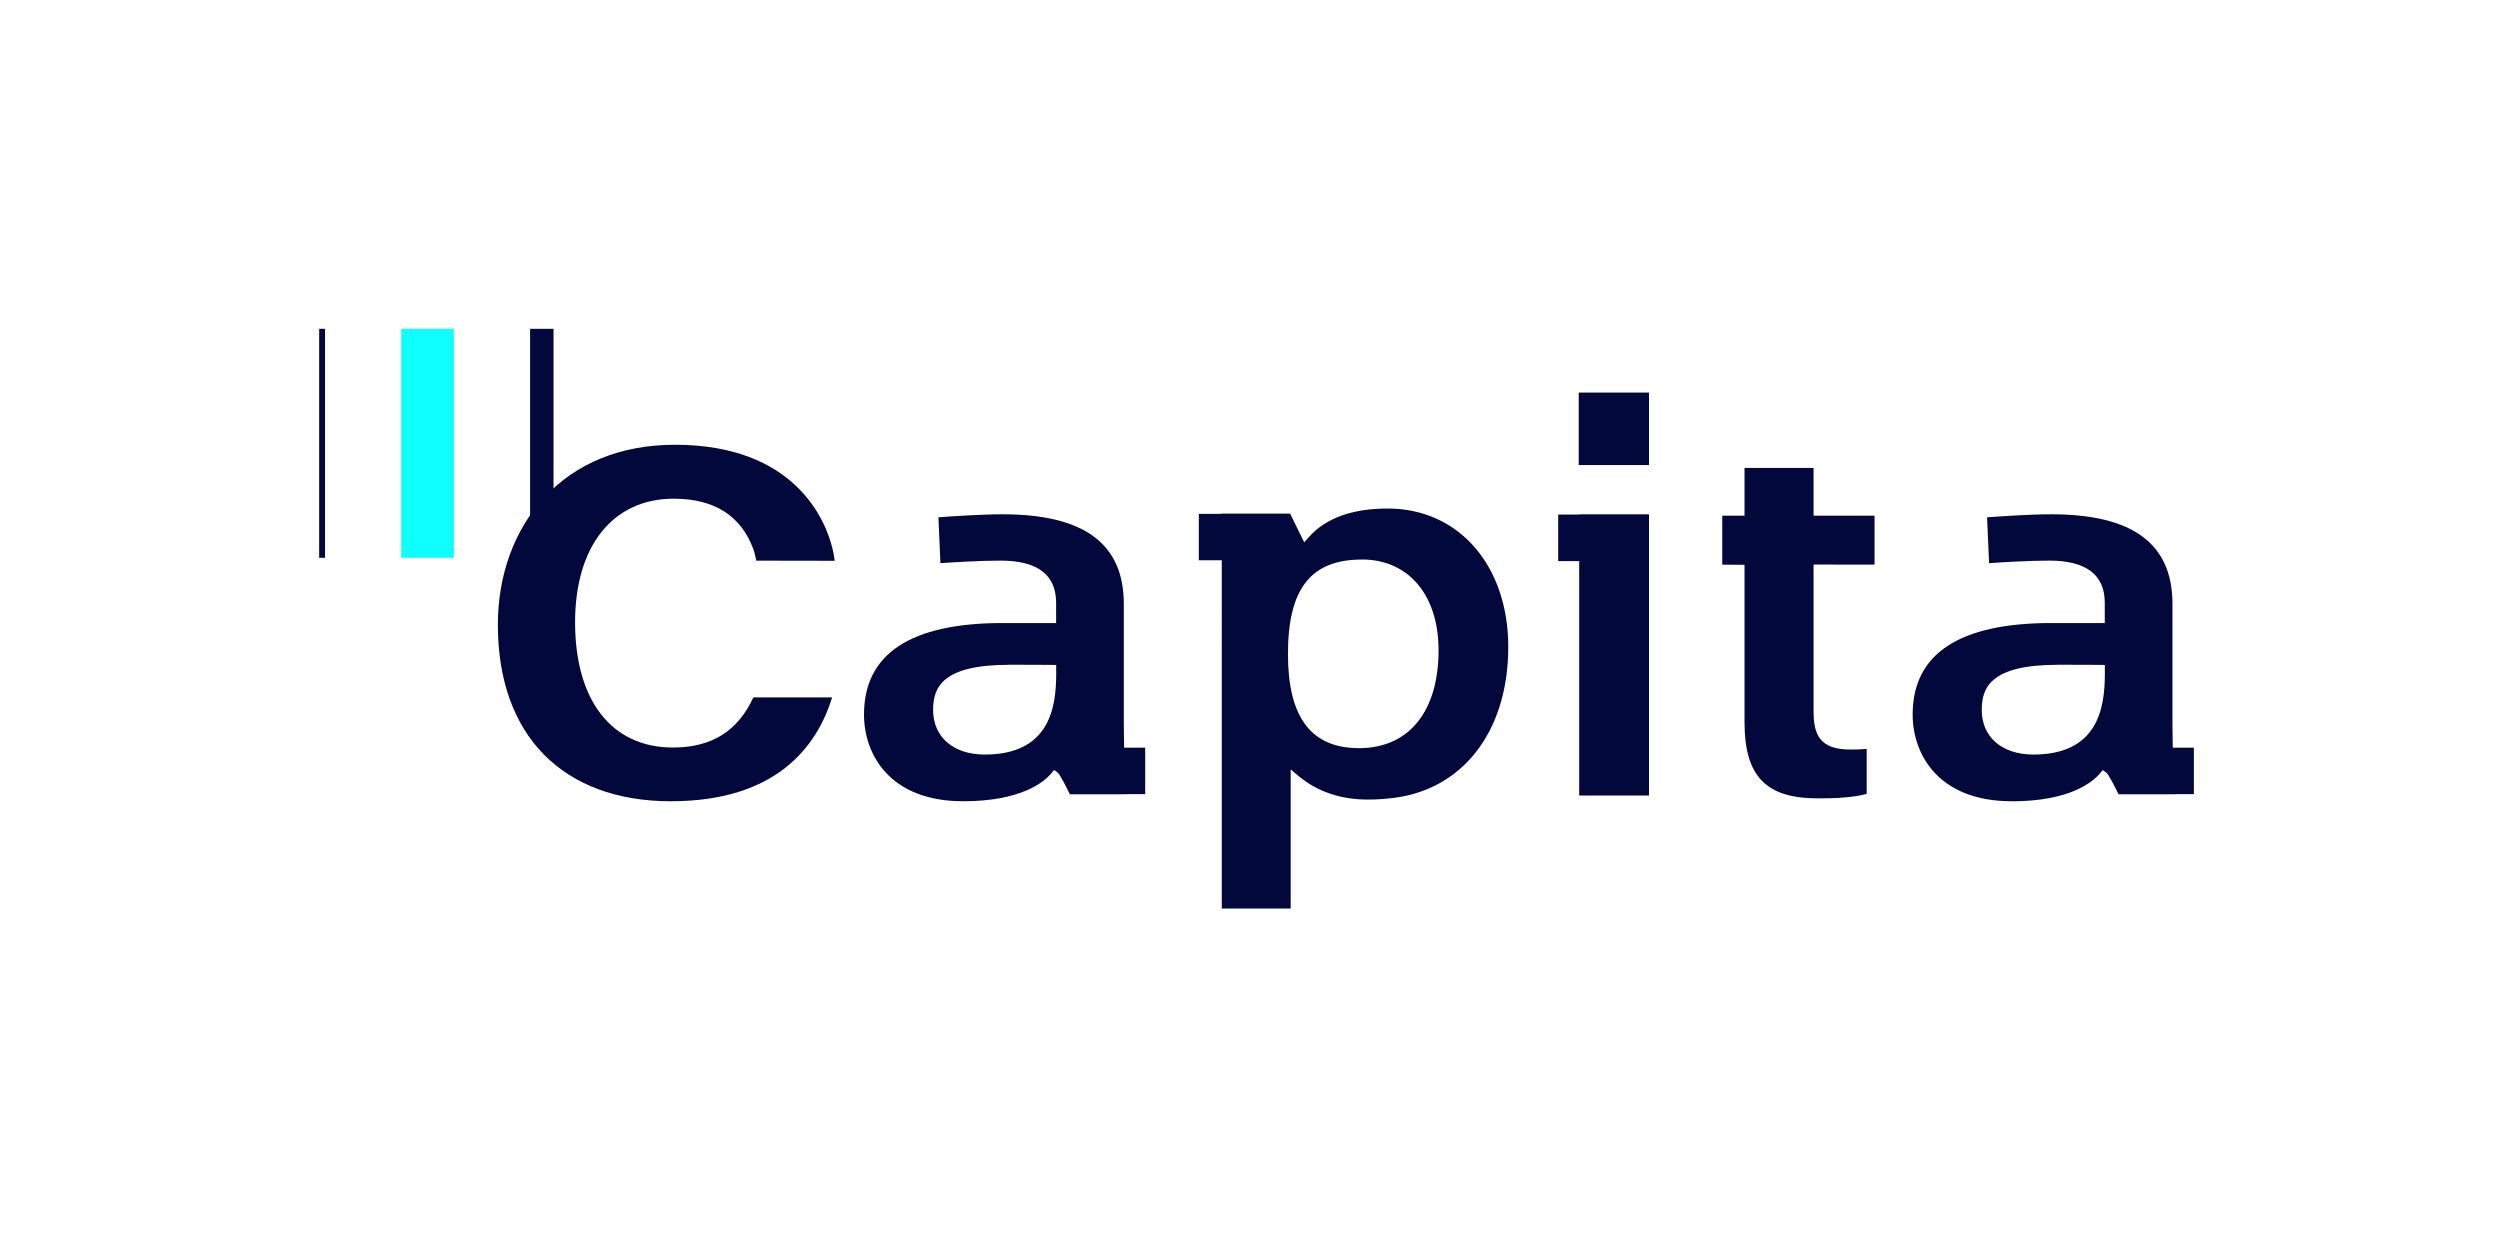
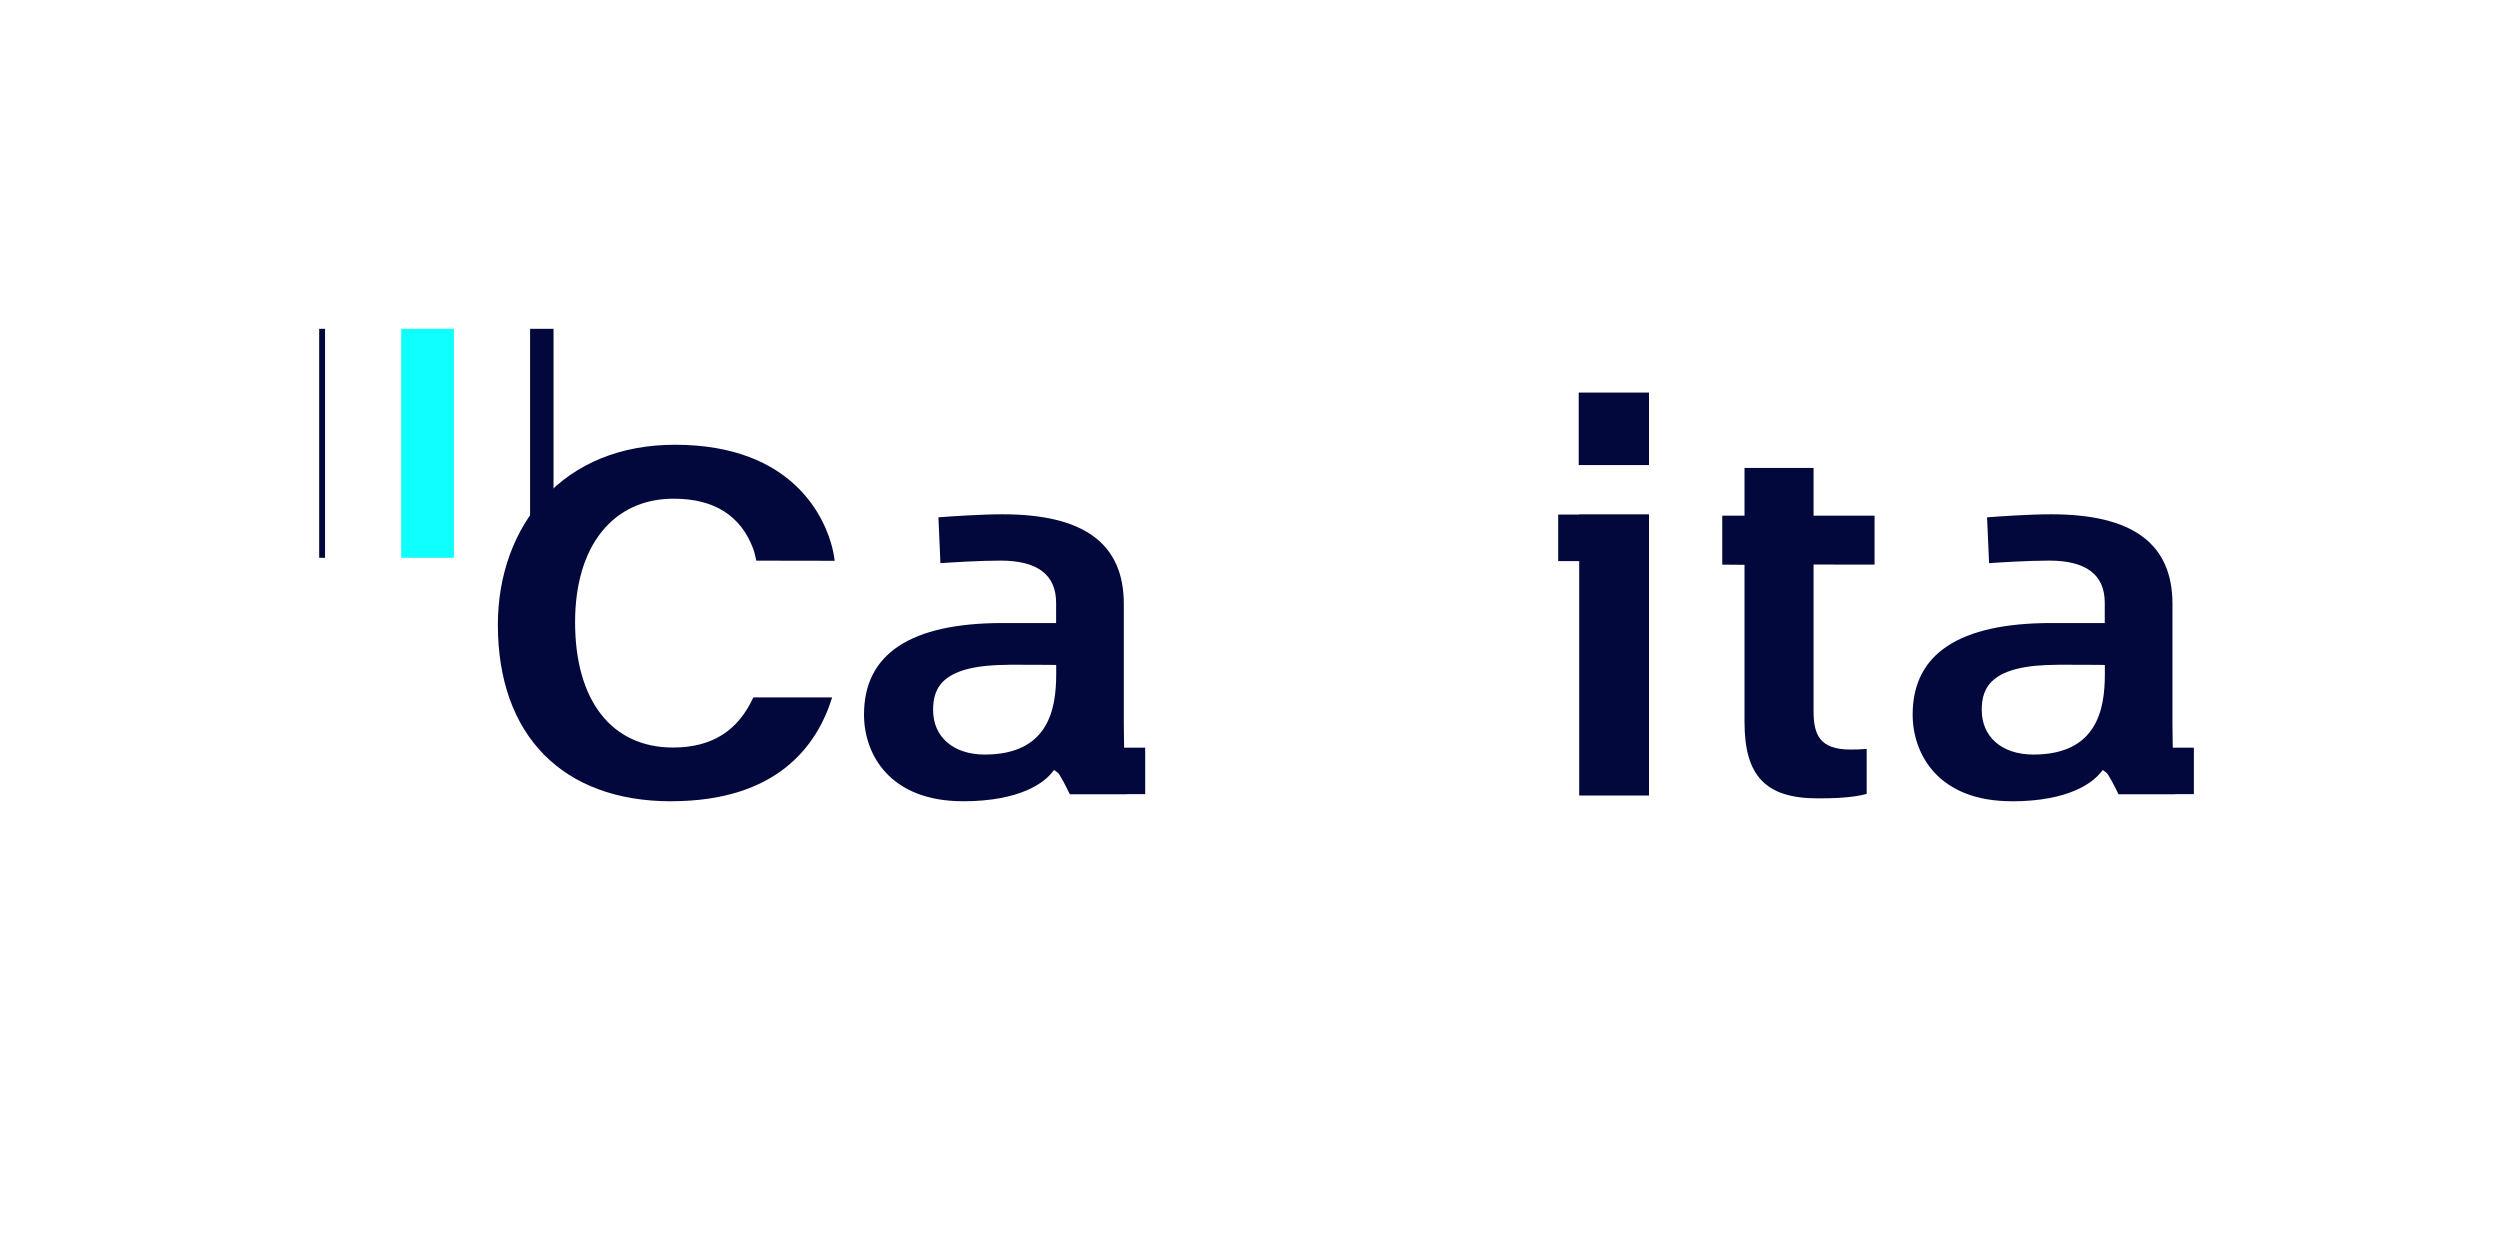
<svg xmlns="http://www.w3.org/2000/svg" xmlns:ns1="http://www.inkscape.org/namespaces/inkscape" xmlns:ns2="http://sodipodi.sourceforge.net/DTD/sodipodi-0.dtd" width="105.833mm" height="52.917mm" viewBox="0 0 105.833 52.917" version="1.1" id="svg4383" ns1:version="0.92.4 (5da689c313, 2019-01-14)" ns2:docname="5.svg">
  <defs id="defs4377">
    <clipPath id="clip19-4">
      <rect id="rect22885-2" height="327660" width="2056700" y="0" x="0" />
    </clipPath>
  </defs>
  <ns2:namedview id="base" pagecolor="#ffffff" bordercolor="#666666" borderopacity="1.0" ns1:pageopacity="0.0" ns1:pageshadow="2" ns1:zoom="1.0926829" ns1:cx="264.28572" ns1:cy="159.99998" ns1:document-units="mm" ns1:current-layer="layer1" showgrid="false" fit-margin-top="0" fit-margin-left="0" fit-margin-right="0" fit-margin-bottom="0" ns1:window-width="1920" ns1:window-height="991" ns1:window-x="-9" ns1:window-y="-9" ns1:window-maximized="1" />
  <g ns1:label="Layer 1" ns1:groupmode="layer" id="layer1" transform="translate(-23.435,-61.899)">
    <rect style="opacity:0;vector-effect:none;fill:#ffffff;fill-opacity:1;fill-rule:nonzero;stroke:none;stroke-width:4.864;stroke-linecap:square;stroke-linejoin:miter;stroke-miterlimit:4;stroke-dasharray:none;stroke-dashoffset:0;stroke-opacity:1;paint-order:stroke markers fill" id="rect4928" width="105.833" height="52.917" x="23.435" y="61.899" />
    <g transform="matrix(1.893,0,0,1.893,1653.118,-1442.697)" id="g5605">
-       <path style="fill:#02083c;fill-rule:evenodd;stroke-width:0.197" ns1:connector-curvature="0" d="m -830.441,807.334 c -1.145,0 -1.656,0.652 -1.656,2.114 0,1.416 0.52,2.104 1.59,2.104 1.113,0 1.778,-0.819 1.778,-2.19 0,-1.233 -0.672,-2.029 -1.712,-2.029 z m -3.136,7.804 -3.9e-4,-7.788 h -0.513 v -1.038 h 0.5 v -0.005 h 1.542 l 0.314,0.641 0.109,-0.121 c 0.377,-0.421 0.969,-0.634 1.758,-0.634 1.588,0 2.697,1.273 2.697,3.097 0,1.915 -1.052,3.244 -2.68,3.387 l -0.132,0.012 2e-4,7.8e-4 c -0.108,0.008 -0.215,0.012 -0.324,0.012 -0.611,0 -1.133,-0.176 -1.55,-0.524 l -0.18,-0.15 v 3.111 z" id="path23067" />
      <path style="fill:#02083c;fill-rule:evenodd;stroke-width:0.197" ns1:connector-curvature="0" d="m -825.584,806.328 v -0.005 h 1.561 v 6.288 h -1.561 v -5.242 h -0.47 v -1.041 z" id="path23069" />
      <path style="fill:#02083c;fill-rule:evenodd;stroke-width:0.197" ns1:connector-curvature="0" d="m -825.595,805.221 h 1.572 v -1.621 h -1.572 z" id="path23071" />
-       <path style="fill:#02083c;fill-rule:evenodd;stroke-width:0.197" ns1:connector-curvature="0" d="m -818.979,807.447 v -1.094 h -1.364 v -1.068 h -1.544 v 1.068 h -0.498 v 1.095 l 0.498,0.004 v 3.516 c 0,1.212 0.476,1.707 1.643,1.707 0.341,0 0.766,-0.012 1.089,-0.1 v -1.006 c -0.124,0.012 -0.255,0.014 -0.363,0.014 -0.687,0 -0.825,-0.33 -0.825,-0.863 v -3.274 z" id="path23073" />
+       <path style="fill:#02083c;fill-rule:evenodd;stroke-width:0.197" ns1:connector-curvature="0" d="m -818.979,807.447 v -1.094 h -1.364 v -1.068 h -1.544 v 1.068 h -0.498 v 1.095 l 0.498,0.004 v 3.516 c 0,1.212 0.476,1.707 1.643,1.707 0.341,0 0.766,-0.012 1.089,-0.1 v -1.006 c -0.124,0.012 -0.255,0.014 -0.363,0.014 -0.687,0 -0.825,-0.33 -0.825,-0.863 v -3.274 " id="path23073" />
      <path style="fill:#02083c;fill-rule:evenodd;stroke-width:0.197" ns1:connector-curvature="0" d="m -838.338,809.688 c -1.493,0 -1.695,0.51 -1.695,1.009 0,0.606 0.453,0.998 1.155,0.998 1.432,0 1.598,-1.025 1.598,-1.796 v -0.207 l -0.108,-0.002 c -0.162,-0.003 -0.562,-0.003 -0.95,-0.003 m -1.028,3.052 c -1.633,0 -2.212,-1.045 -2.212,-1.939 0,-1.358 1.043,-2.046 3.101,-2.046 h 1.195 v -0.454 c 0,-0.625 -0.417,-0.942 -1.239,-0.942 -0.482,0 -1.098,0.04 -1.348,0.057 l -0.045,-1.025 c 0.259,-0.02 0.942,-0.068 1.432,-0.068 1.826,0 2.714,0.656 2.714,2.006 v 2.689 c 0,0.134 0.002,0.276 0.005,0.418 l 0.002,0.106 h 0.471 v 1.04 h -0.419 l 2e-4,0.002 h -1.258 l -6e-4,-0.002 h -0.009 c -0.07,-0.148 -0.224,-0.446 -0.266,-0.478 l -0.084,-0.063 -0.067,0.08 c -0.158,0.186 -0.665,0.62 -1.974,0.62" id="path23075" />
      <path style="fill:#02083c;fill-rule:evenodd;stroke-width:0.197" ns1:connector-curvature="0" d="m -814.887,809.688 c -1.493,0 -1.695,0.51 -1.695,1.009 0,0.606 0.453,0.998 1.155,0.998 1.432,0 1.598,-1.025 1.598,-1.796 v -0.207 l -0.108,-0.002 c -0.161,-0.003 -0.562,-0.003 -0.95,-0.003 m -1.028,3.052 c -1.632,0 -2.212,-1.045 -2.212,-1.939 0,-1.358 1.043,-2.046 3.101,-2.046 h 1.195 v -0.454 c 0,-0.625 -0.417,-0.942 -1.239,-0.942 -0.482,0 -1.098,0.04 -1.348,0.057 l -0.045,-1.025 c 0.259,-0.02 0.942,-0.068 1.432,-0.068 1.826,0 2.714,0.656 2.714,2.006 v 2.689 c 0,0.134 0.002,0.276 0.005,0.418 l 0.003,0.106 h 0.471 v 1.04 h -0.419 l 2e-4,0.002 h -1.267 c -0.067,-0.144 -0.225,-0.447 -0.267,-0.479 l -0.084,-0.063 -0.068,0.08 c -0.158,0.186 -0.665,0.62 -1.974,0.62" id="path23077" />
      <path style="fill:#02083c;fill-rule:evenodd;stroke-width:0.197" ns1:connector-curvature="0" d="m -845.89,812.74 c -2.427,0 -3.876,-1.476 -3.876,-3.948 0,-1.109 0.367,-2.118 1.034,-2.841 0.714,-0.775 1.726,-1.184 2.925,-1.184 2.689,0 3.369,1.692 3.521,2.309 0.038,0.153 0.052,0.286 0.052,0.286 l -1.752,-0.003 c -0.005,-0.016 -0.032,-0.163 -0.067,-0.259 -0.278,-0.746 -0.872,-1.127 -1.781,-1.127 -1.36,0 -2.205,1.059 -2.205,2.763 0,1.754 0.819,2.802 2.19,2.802 0.863,0 1.451,-0.367 1.796,-1.121 h 1.763 c -0.338,1.091 -1.242,2.322 -3.601,2.322" id="path23079" />
      <path style="fill:#0fffff;fill-rule:evenodd;stroke-width:0.197" ns1:connector-curvature="0" d="m -851.928,807.295 h 1.179 v -5.121 h -1.179 z" id="path23081" />
      <path style="fill:#02083c;fill-rule:evenodd;stroke-width:0.197" ns1:connector-curvature="0" d="m -849.045,807.295 h 0.524 v -5.121 h -0.524 z" id="path23083" />
      <path style="fill:#02083c;fill-rule:evenodd;stroke-width:0.197" ns1:connector-curvature="0" d="m -853.762,807.295 h 0.131 v -5.121 h -0.131 z" id="path23085" />
    </g>
  </g>
</svg>